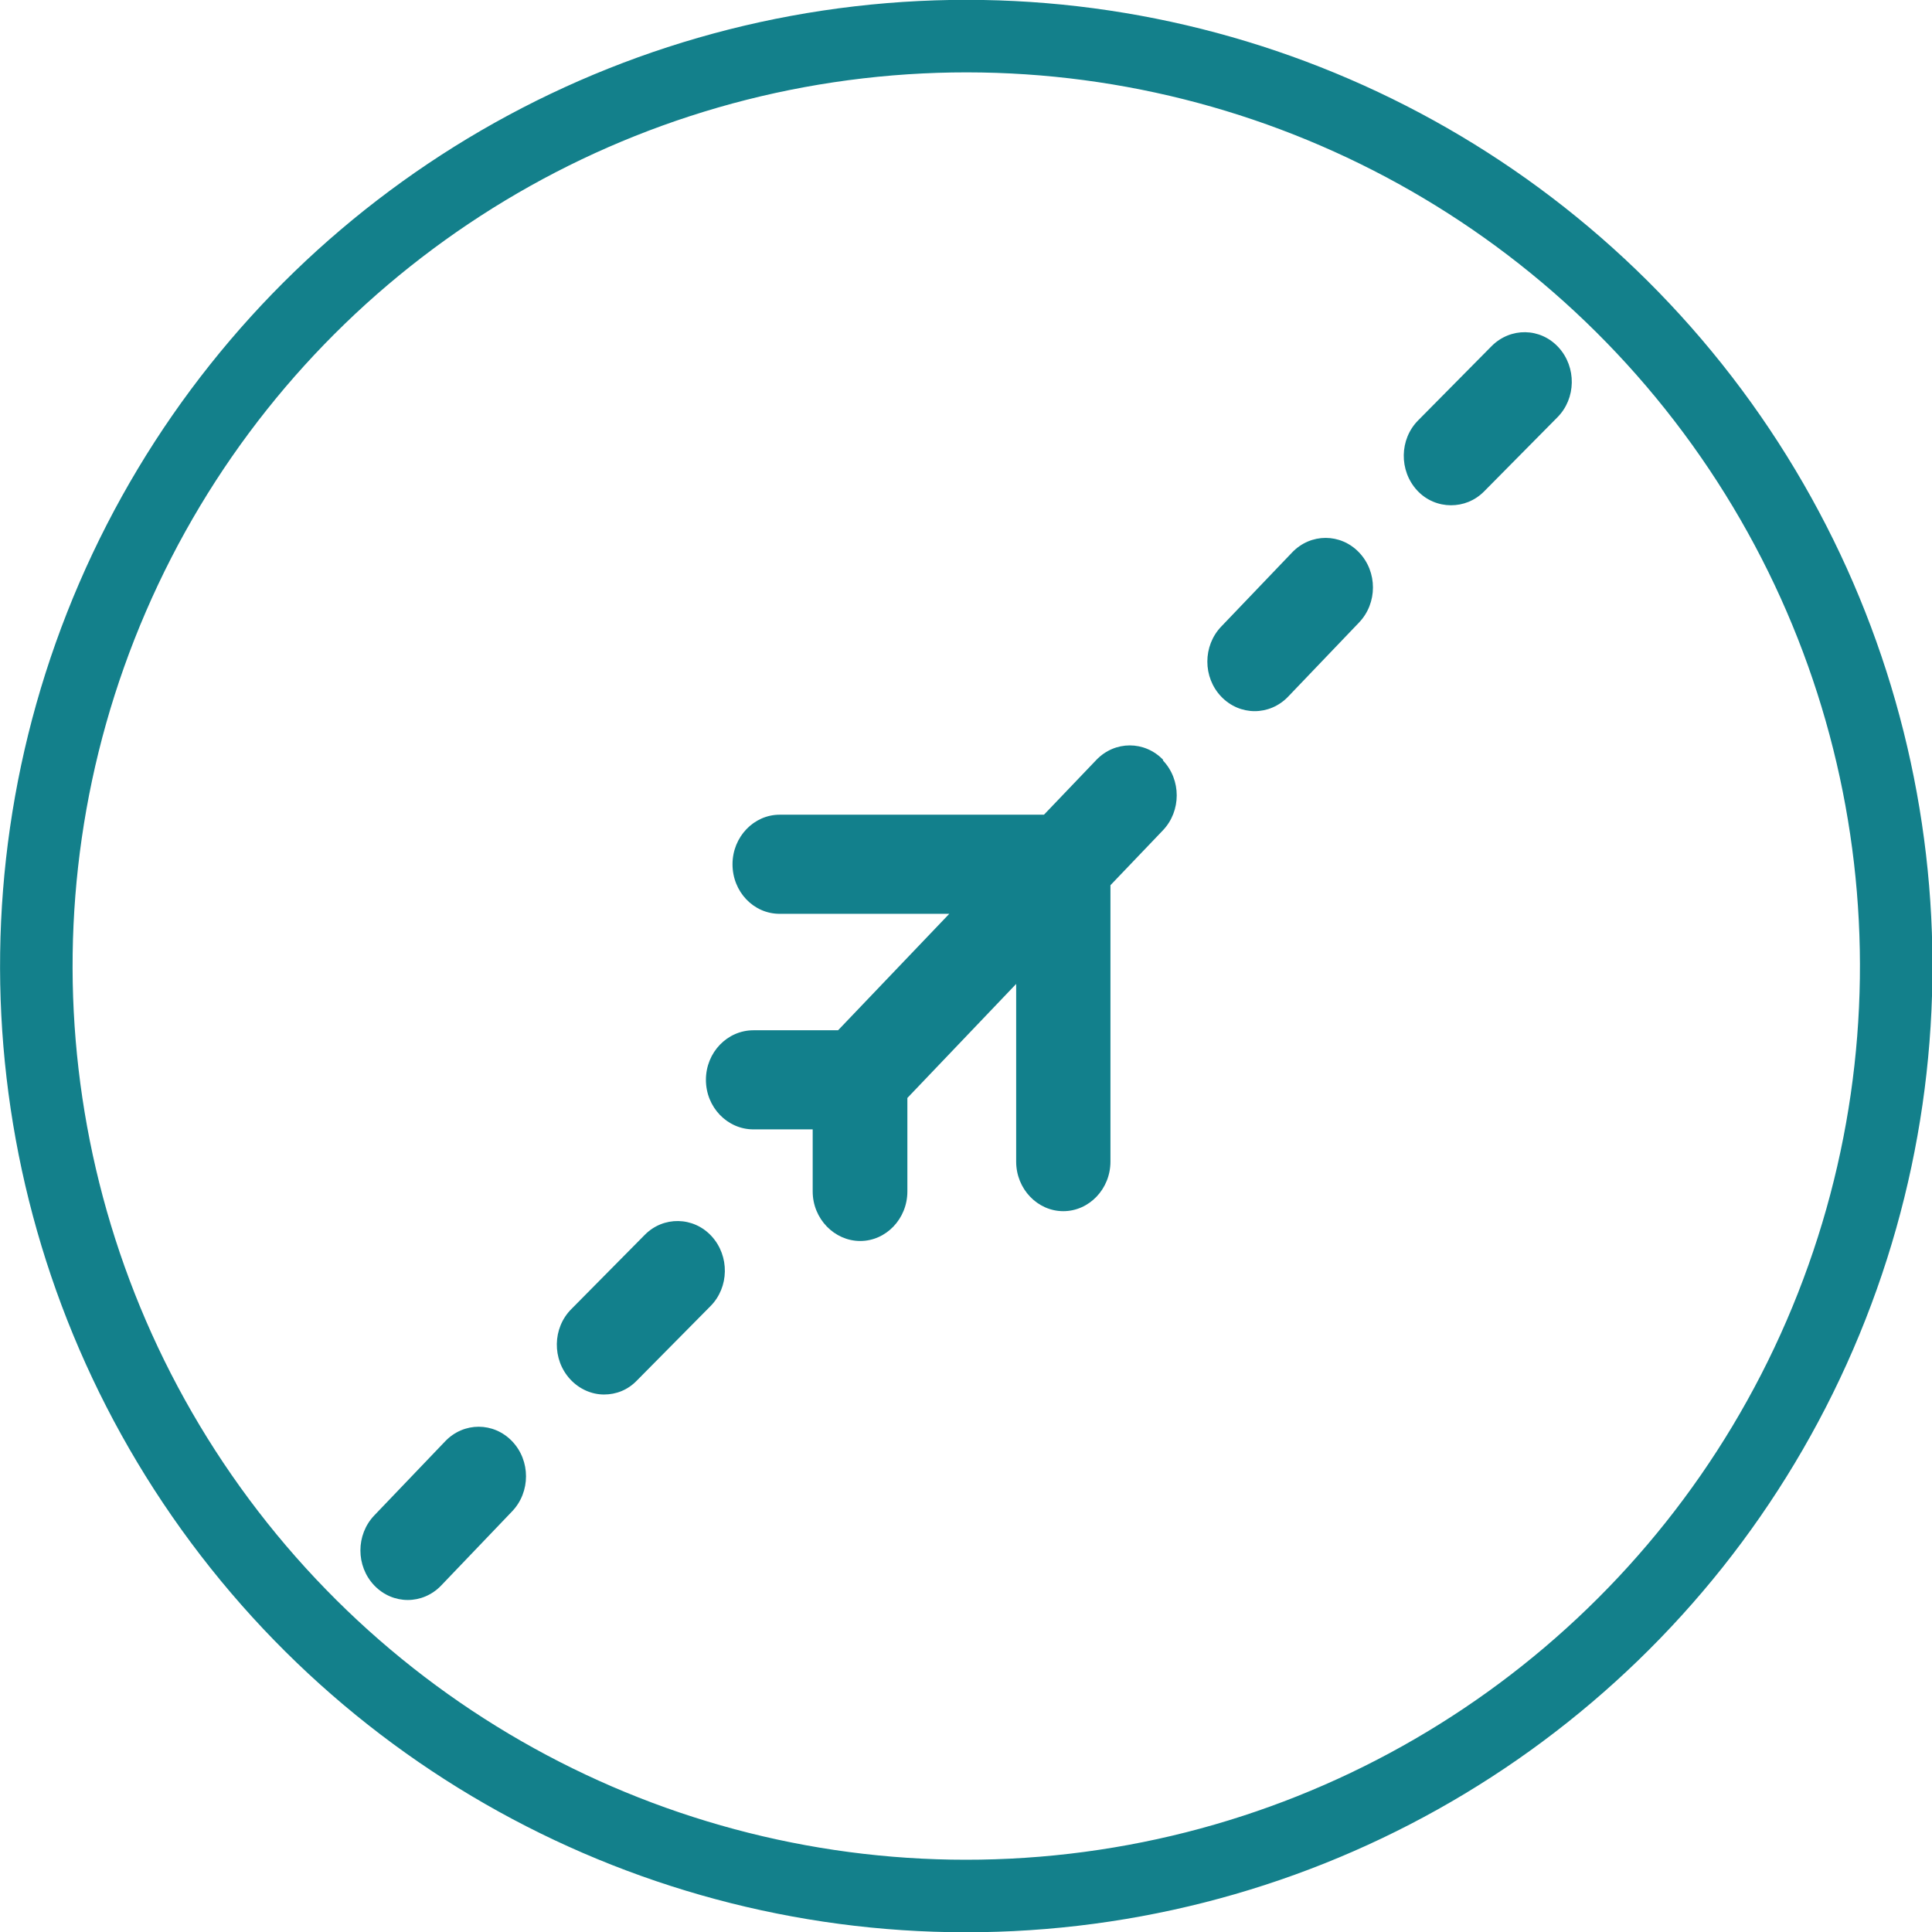
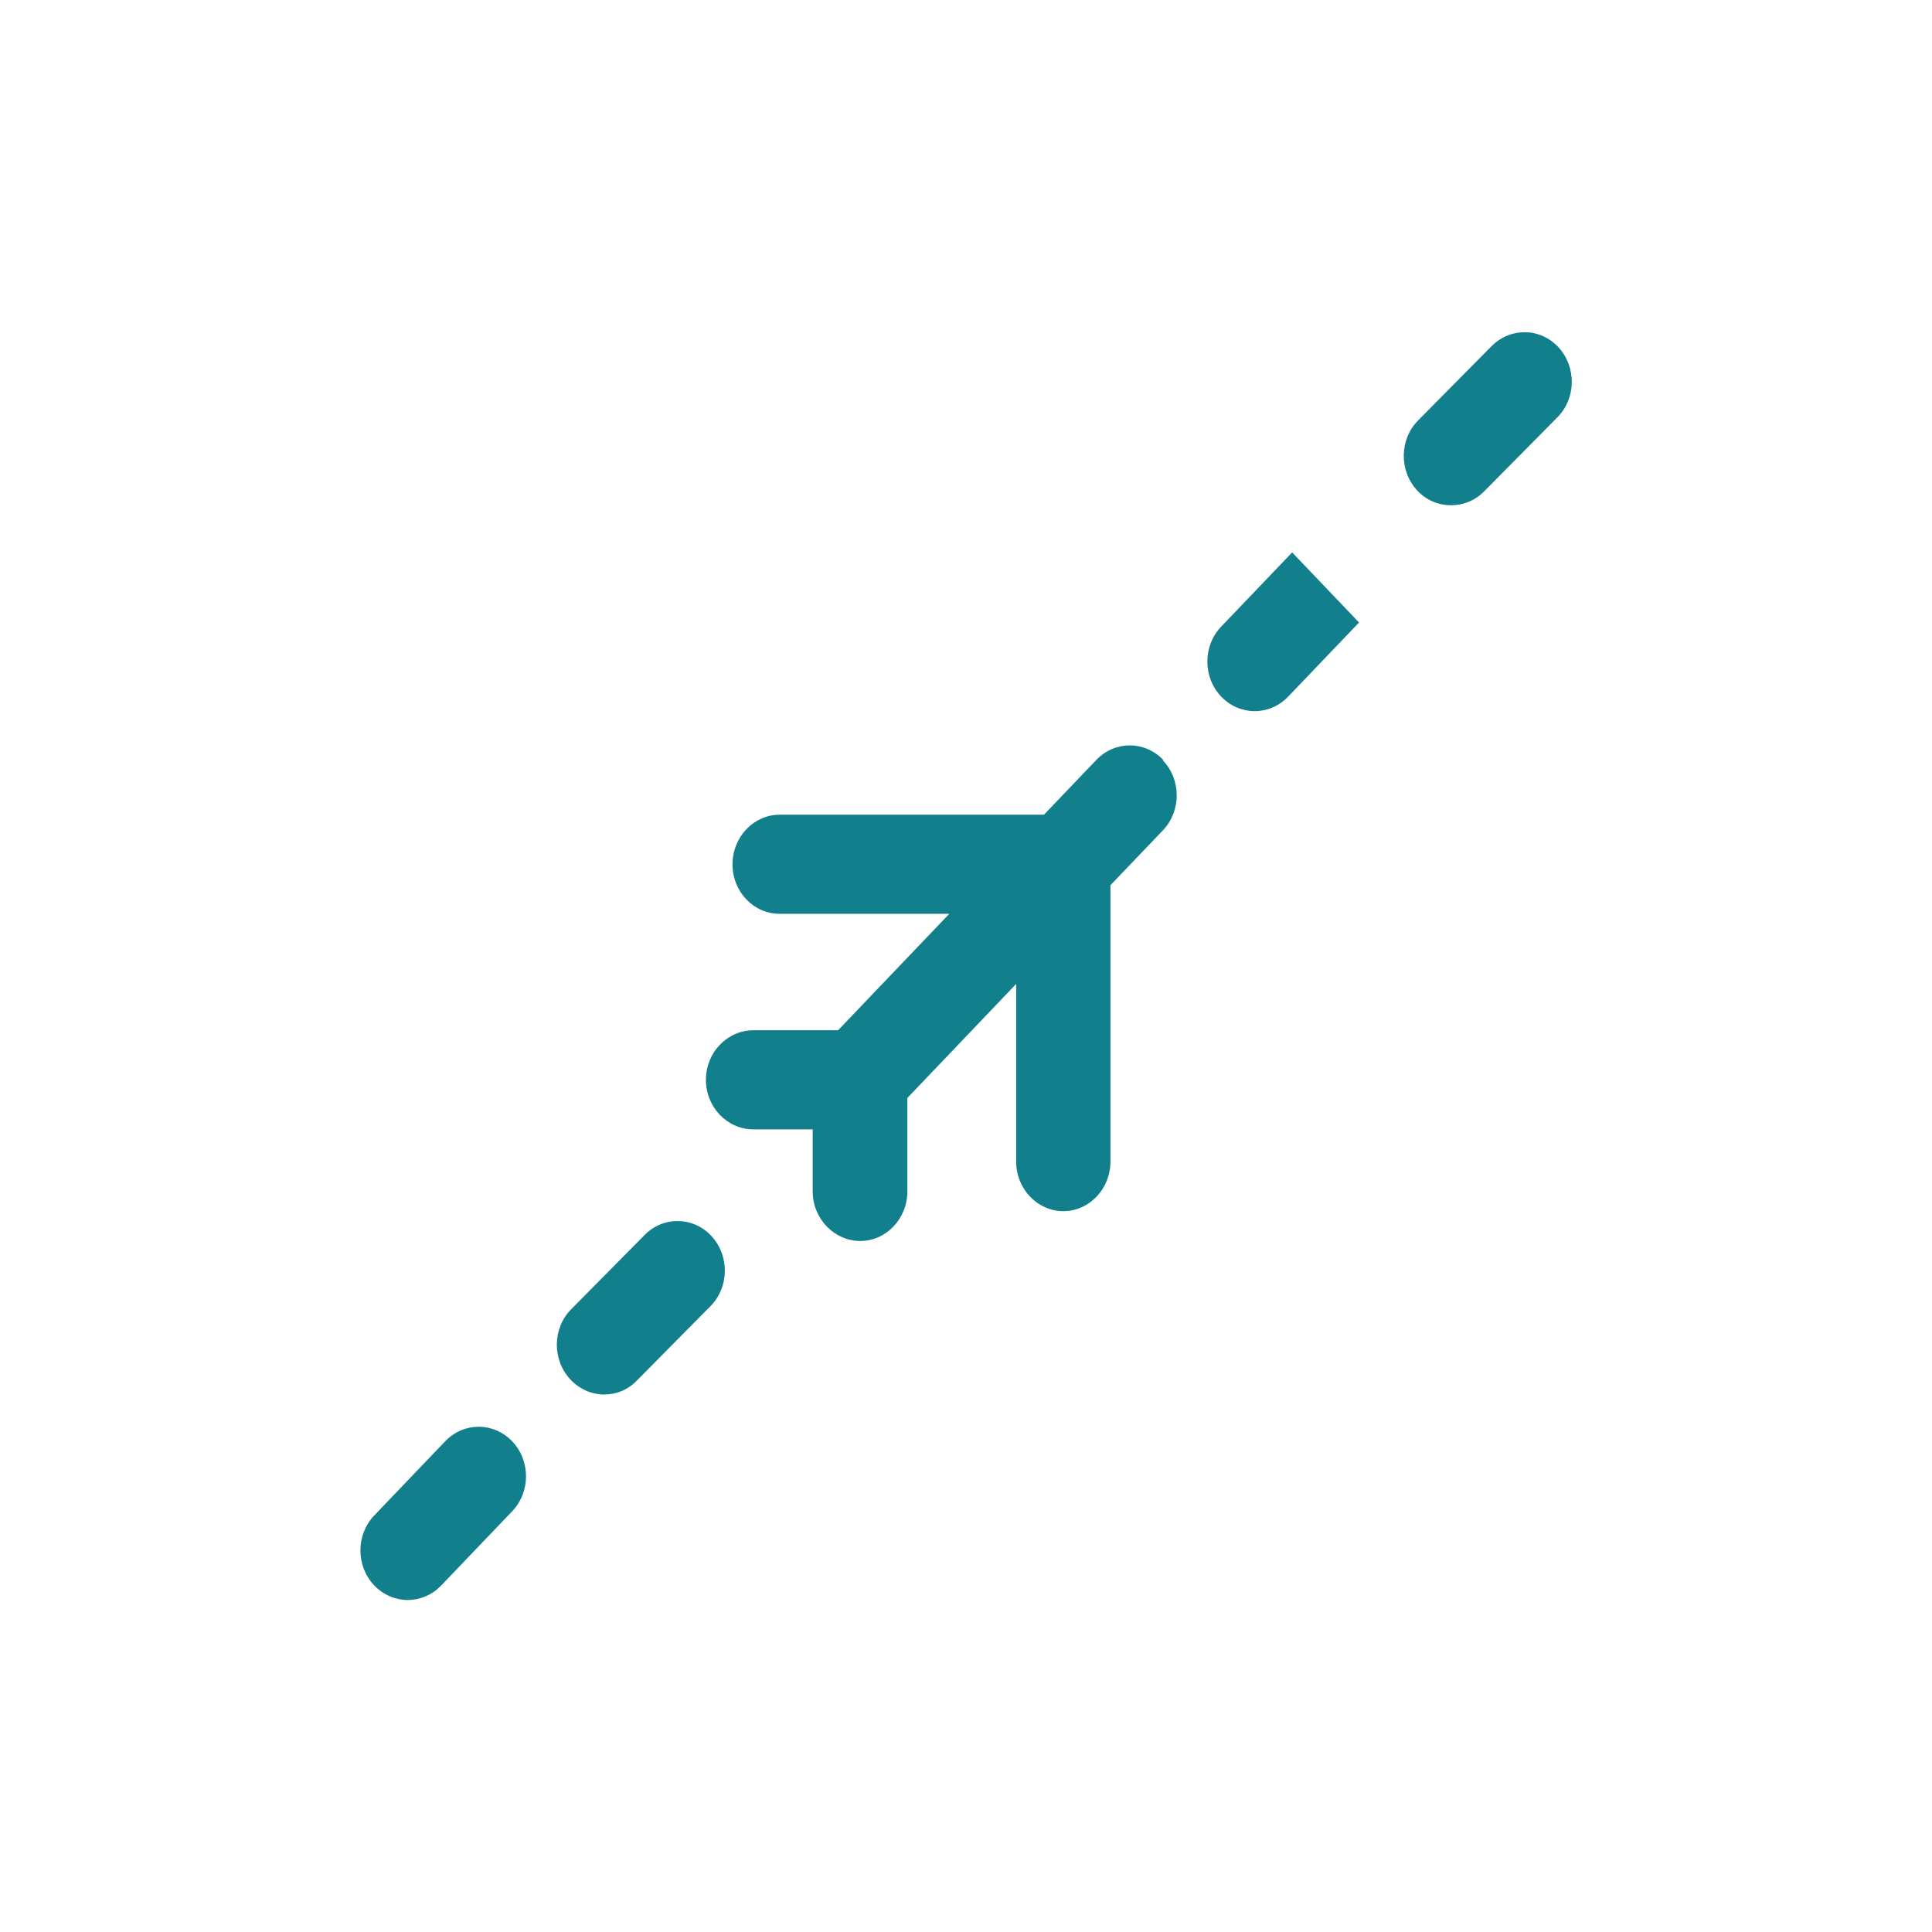
<svg xmlns="http://www.w3.org/2000/svg" id="Layer_2" data-name="Layer 2" viewBox="0 0 47.95 47.95">
  <defs>
    <style>
      .cls-1 {
        fill: none;
        stroke: #13808b;
        stroke-width: 1.8px;
      }

      .cls-2 {
        fill: #12808c;
        stroke-width: 0px;
      }
    </style>
  </defs>
  <g id="Layer_1-2" data-name="Layer 1">
-     <circle class="cls-1" cx="23.98" cy="23.98" r="23.08" transform="translate(-9.57 19.04) rotate(-36.63)" />
-     <path class="cls-2" d="M16,30.65l-1.82,1.84c-.47.47-.48,1.25-.03,1.74.23.25.54.38.84.38s.59-.11.82-.35l1.82-1.84c.47-.47.48-1.25.03-1.74-.45-.49-1.2-.5-1.66-.03M11.05,35.77l-1.76,1.84c-.46.48-.46,1.26,0,1.74.23.24.53.36.83.36s.6-.12.83-.36l1.76-1.84c.46-.48.46-1.26,0-1.74-.46-.48-1.2-.48-1.66,0M38.68,8.62c-.45-.49-1.19-.5-1.66-.03l-1.82,1.84c-.47.47-.48,1.25-.03,1.74.23.25.54.37.84.37s.59-.11.82-.34l1.82-1.84c.47-.47.48-1.25.03-1.74M32.07,13.71l-1.76,1.84c-.46.48-.46,1.26,0,1.74.23.24.53.36.83.36s.6-.12.83-.36l1.76-1.84c.46-.48.46-1.26,0-1.74-.46-.48-1.2-.48-1.66,0M28.86,18.87c.46.48.46,1.26,0,1.74l-1.3,1.36v6.86c0,.68-.53,1.23-1.17,1.23s-1.17-.55-1.17-1.23v-4.41l-2.7,2.83v2.32c0,.68-.53,1.23-1.17,1.23s-1.18-.55-1.18-1.23v-1.54h-1.47c-.65,0-1.18-.55-1.18-1.23s.53-1.23,1.18-1.23h2.1l2.76-2.89h-4.21c-.65,0-1.17-.55-1.17-1.23s.53-1.23,1.17-1.23h6.56l1.3-1.36c.46-.48,1.2-.48,1.66,0" />
+     <path class="cls-2" d="M16,30.65l-1.82,1.84c-.47.47-.48,1.25-.03,1.74.23.25.54.38.84.38s.59-.11.82-.35l1.82-1.84c.47-.47.48-1.25.03-1.74-.45-.49-1.2-.5-1.66-.03M11.05,35.77l-1.76,1.84c-.46.48-.46,1.26,0,1.74.23.24.53.36.83.36s.6-.12.83-.36l1.76-1.84c.46-.48.46-1.26,0-1.74-.46-.48-1.2-.48-1.66,0M38.68,8.62c-.45-.49-1.19-.5-1.66-.03l-1.82,1.84c-.47.47-.48,1.25-.03,1.74.23.25.54.37.84.37s.59-.11.82-.34l1.82-1.84c.47-.47.48-1.25.03-1.74M32.07,13.71l-1.76,1.84c-.46.48-.46,1.26,0,1.74.23.24.53.36.83.36s.6-.12.83-.36l1.76-1.84M28.86,18.87c.46.48.46,1.26,0,1.74l-1.3,1.36v6.86c0,.68-.53,1.23-1.17,1.23s-1.17-.55-1.17-1.23v-4.41l-2.7,2.83v2.32c0,.68-.53,1.23-1.17,1.23s-1.18-.55-1.18-1.23v-1.54h-1.47c-.65,0-1.18-.55-1.18-1.23s.53-1.23,1.18-1.23h2.1l2.76-2.89h-4.21c-.65,0-1.17-.55-1.17-1.23s.53-1.23,1.17-1.23h6.56l1.3-1.36c.46-.48,1.2-.48,1.66,0" />
  </g>
</svg>